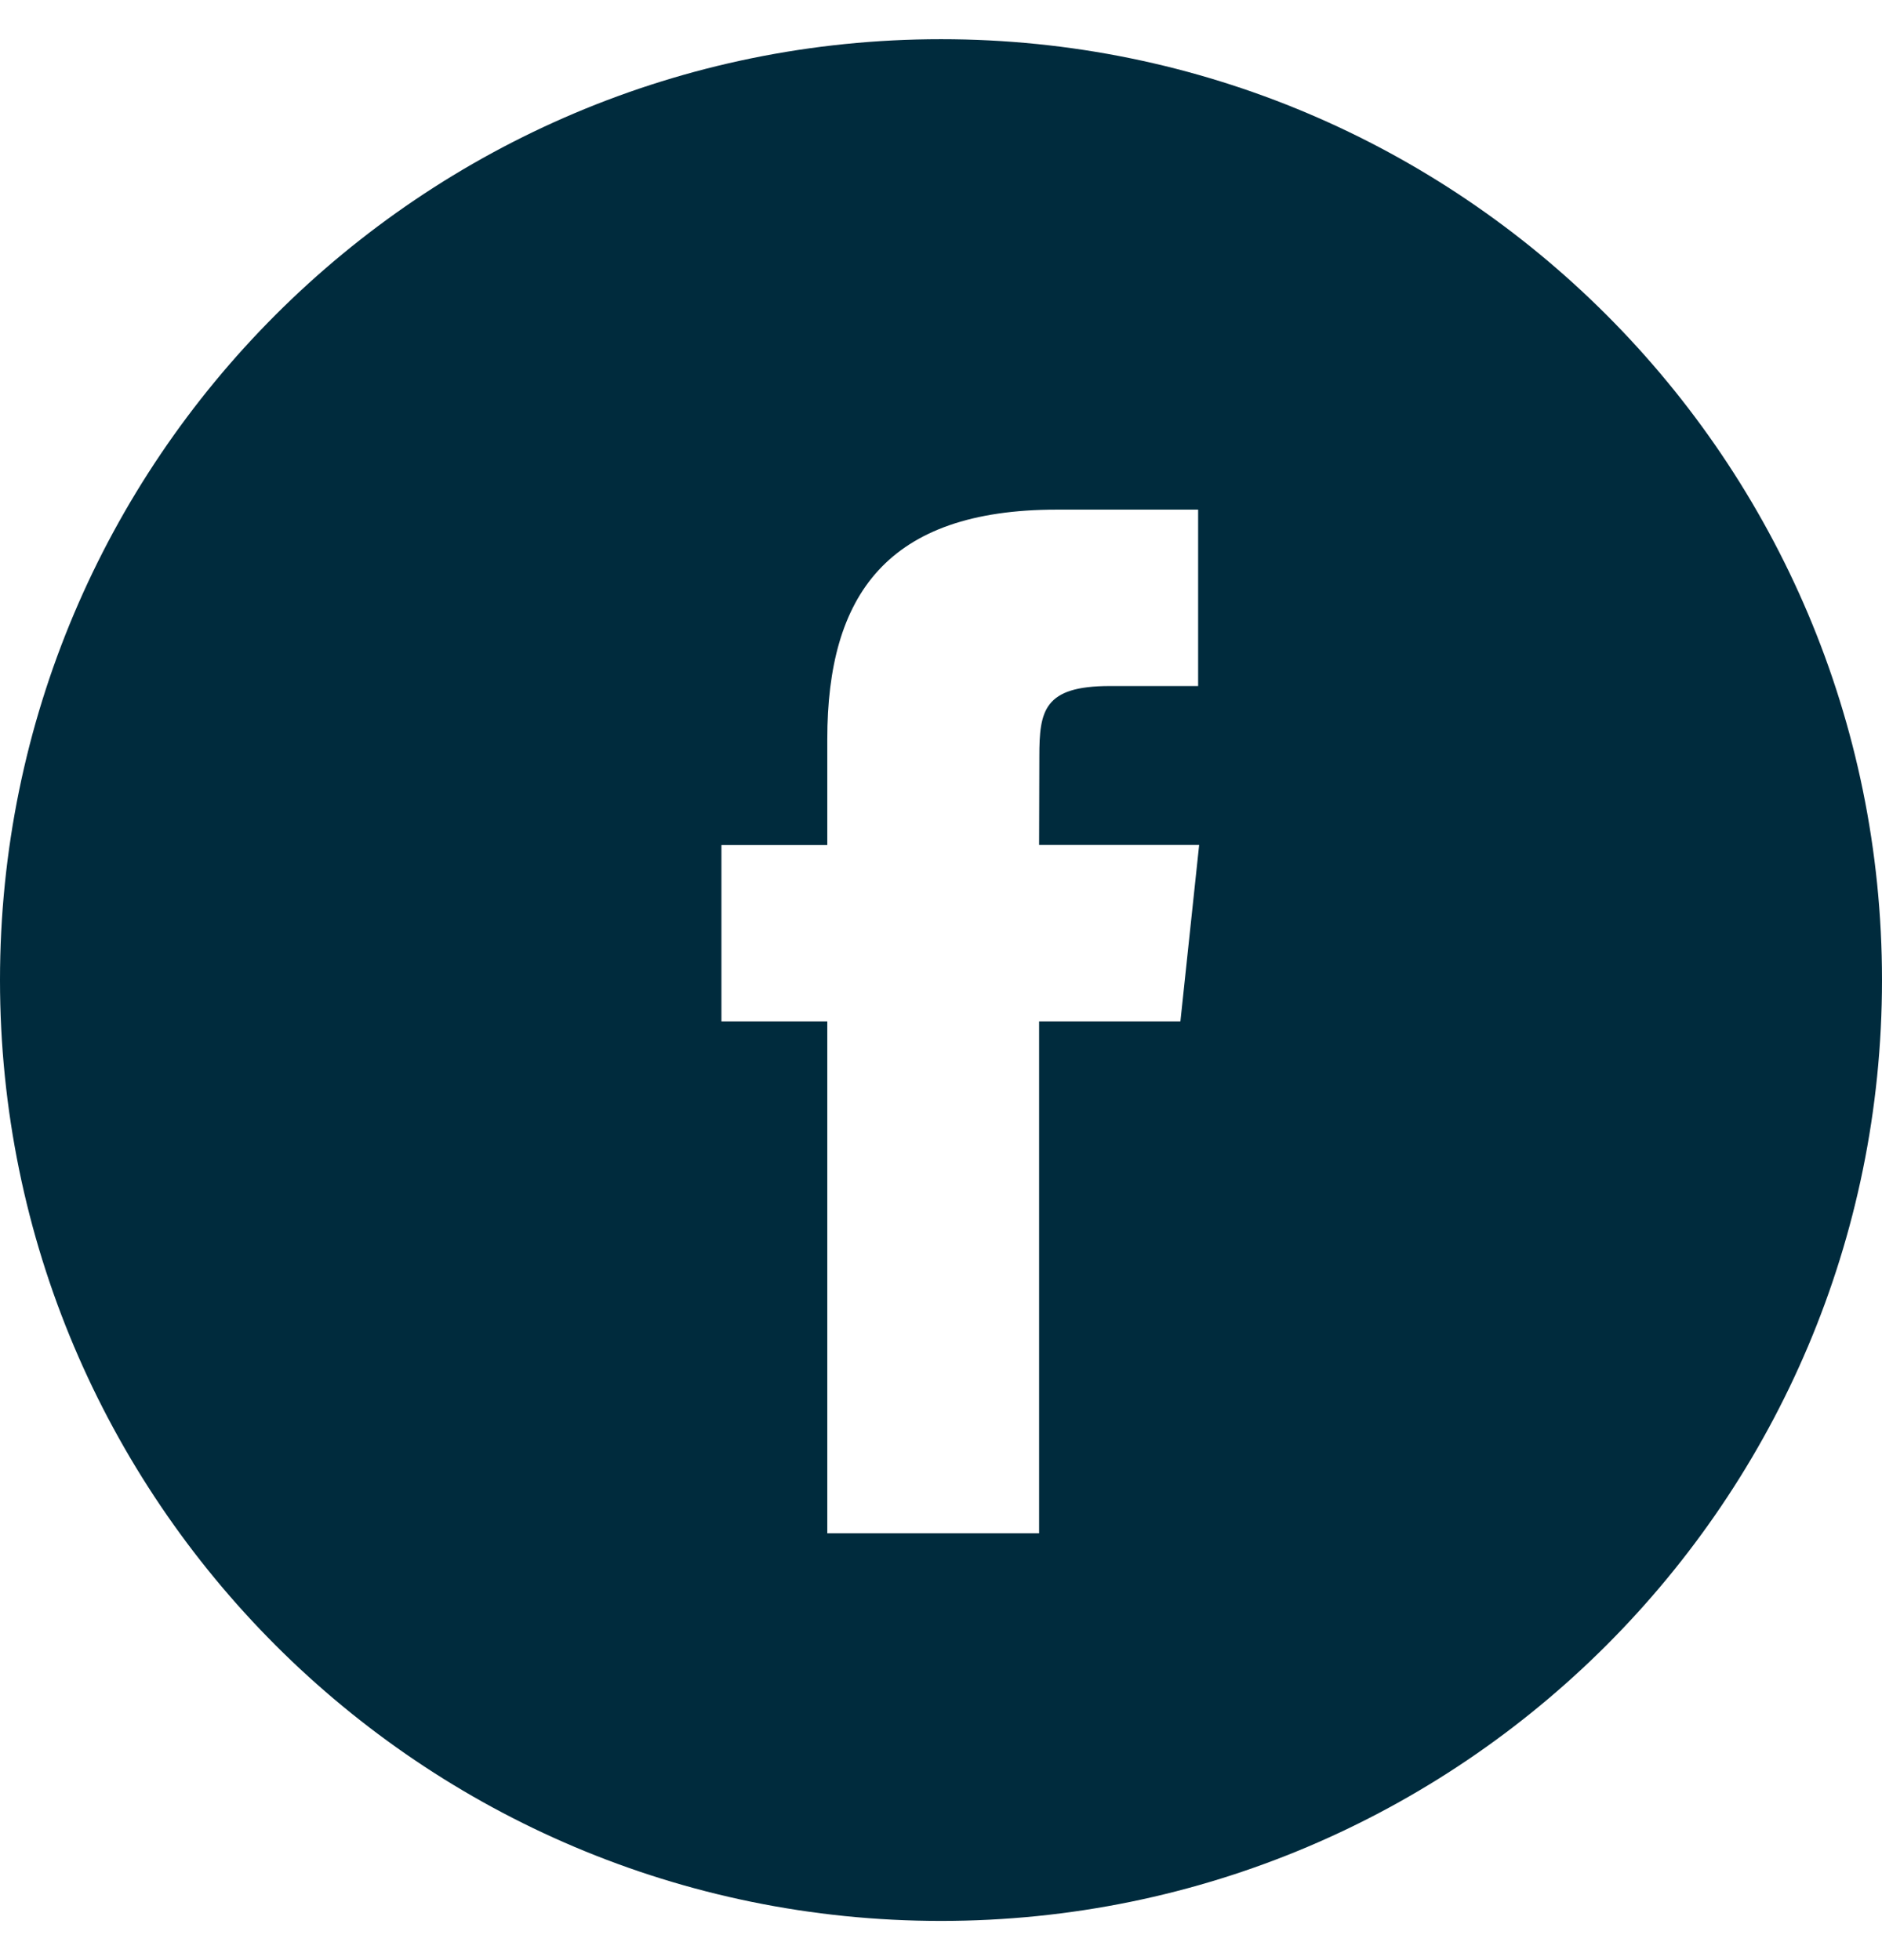
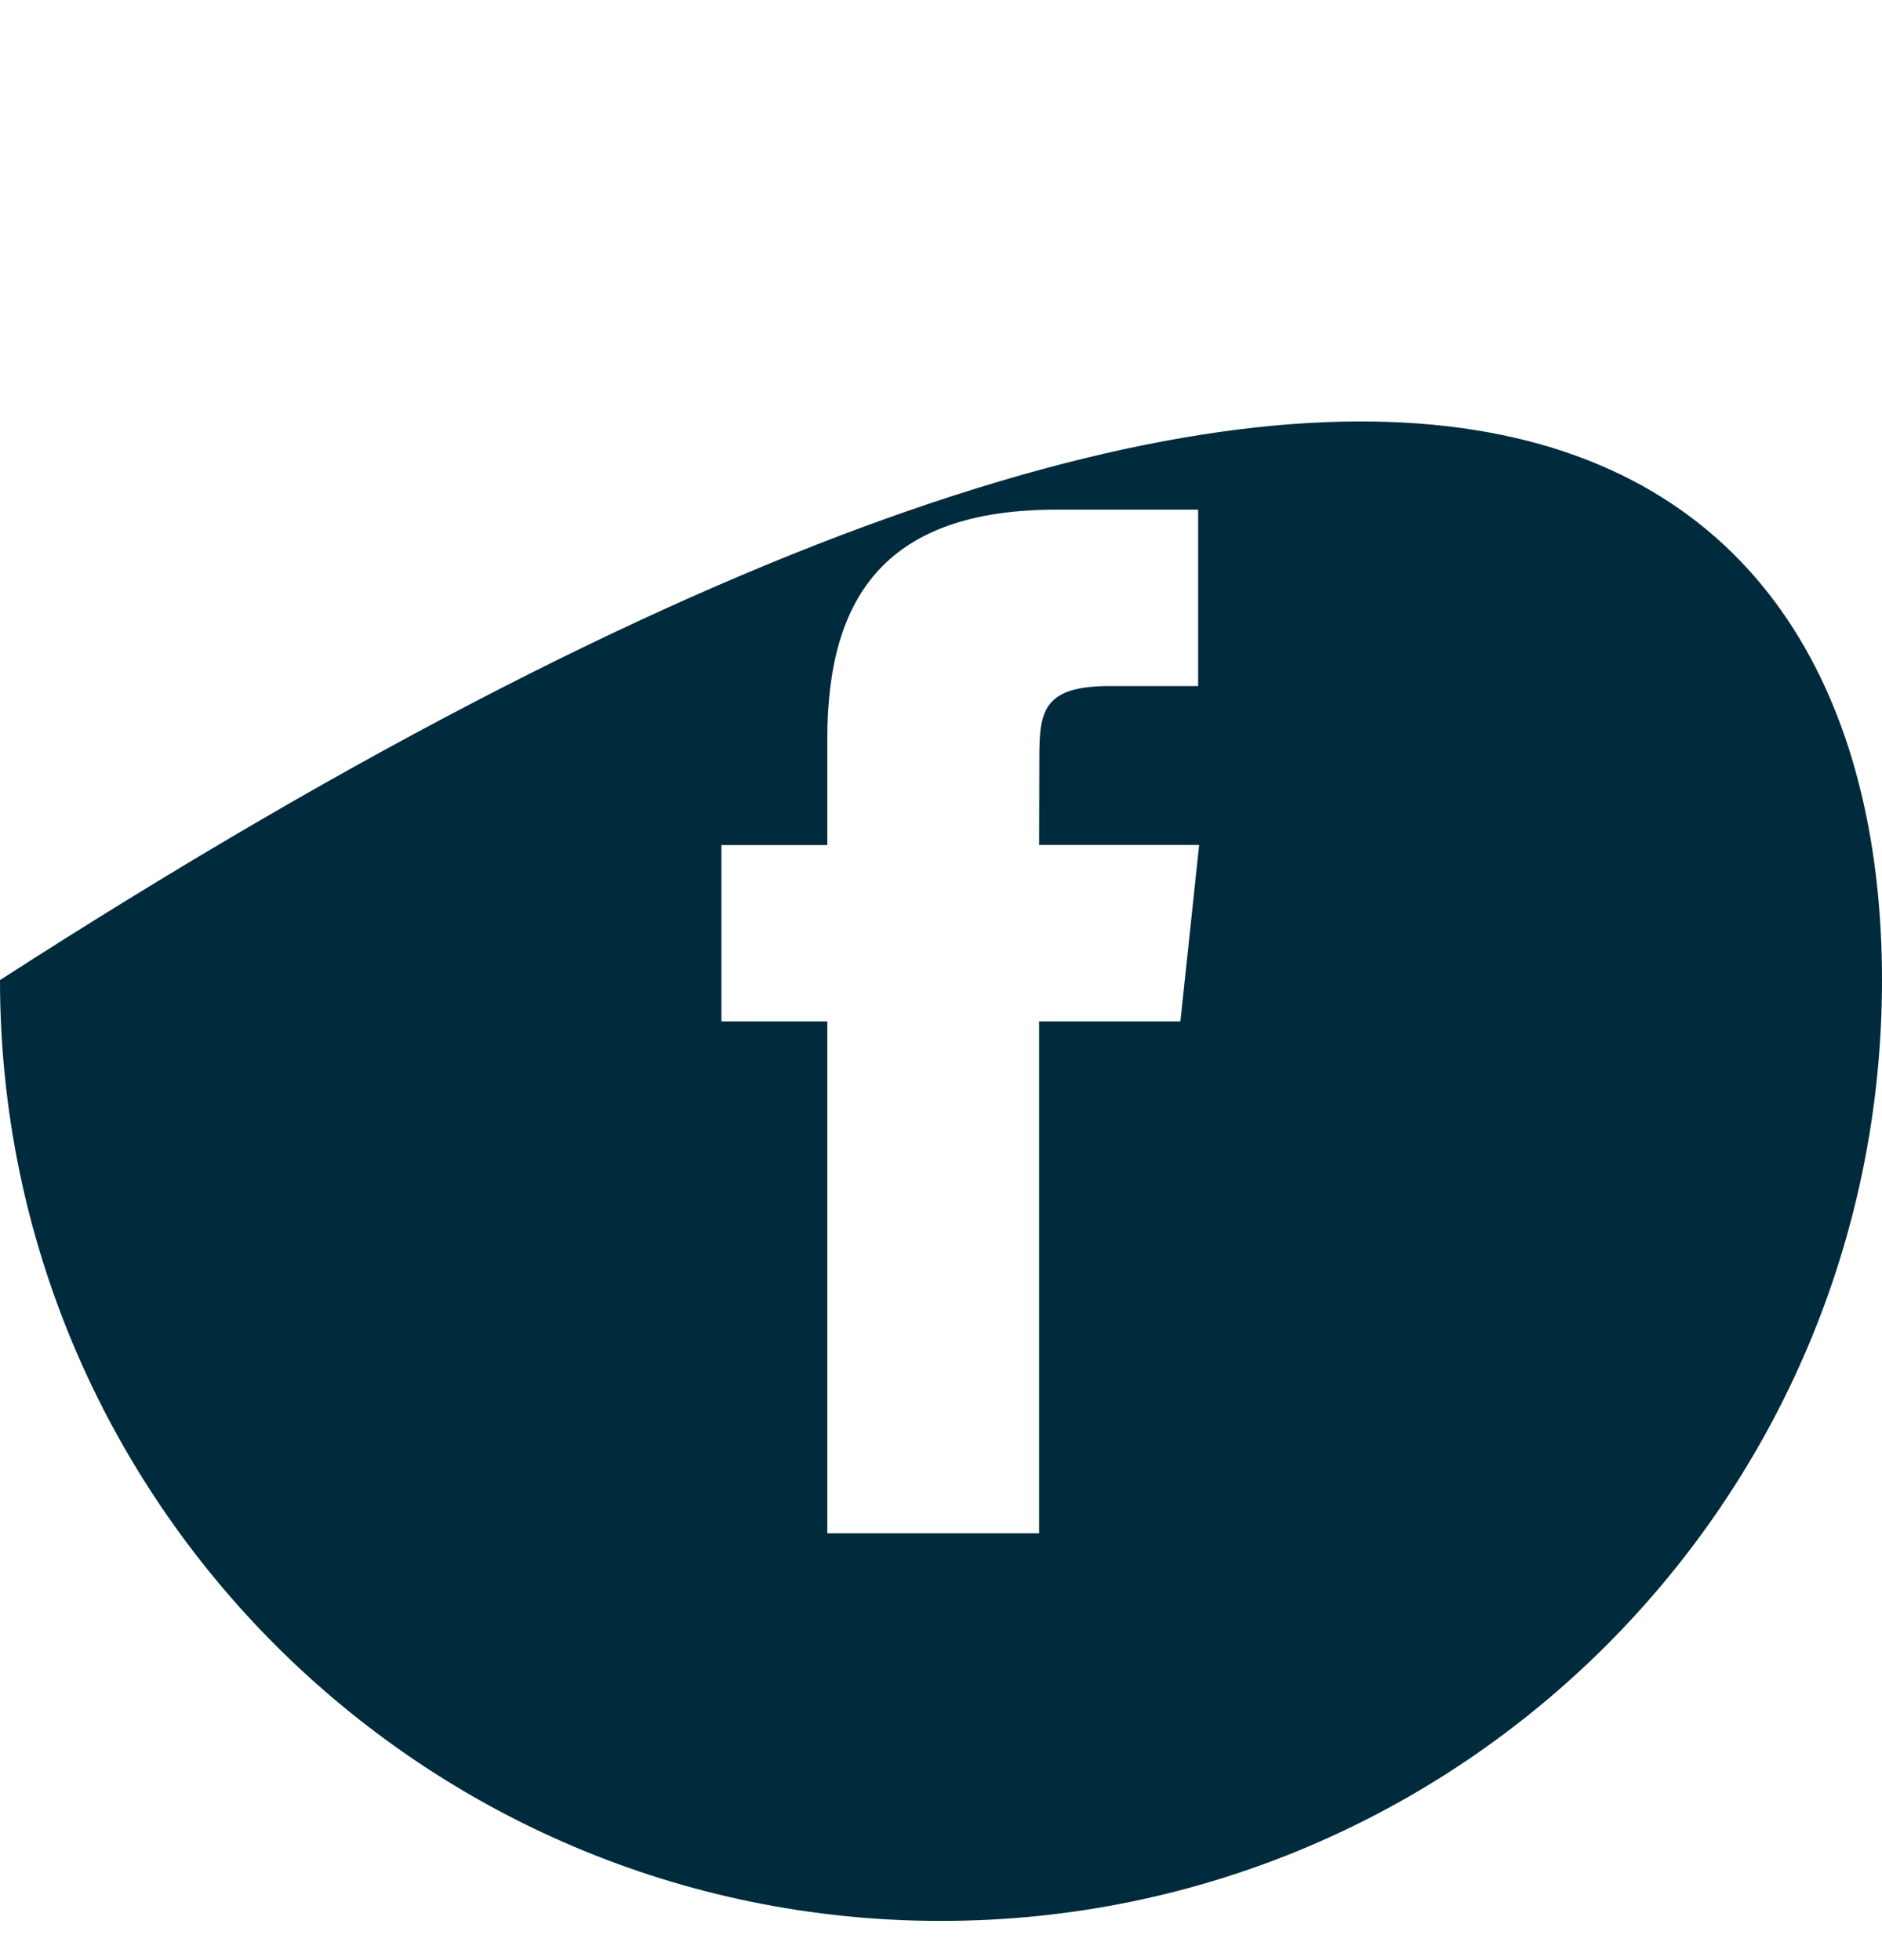
<svg xmlns="http://www.w3.org/2000/svg" width="24" height="25" viewBox="0 0 24 25" fill="none">
-   <path fill-rule="evenodd" clip-rule="evenodd" d="M0 12.5C0 5.873 5.373 0.5 12 0.5C18.627 0.5 24 5.873 24 12.5C24 19.127 18.627 24.5 12 24.5C5.373 24.5 0 19.127 0 12.5ZM13.251 19.556V13.027H15.053L15.292 10.777H13.251L13.254 9.651C13.254 9.064 13.31 8.75 14.152 8.75H15.279V6.5H13.477C11.312 6.5 10.55 7.591 10.55 9.427V10.778H9.2V13.027H10.55V19.556H13.251Z" fill="#002B3D" />
+   <path fill-rule="evenodd" clip-rule="evenodd" d="M0 12.5C18.627 0.5 24 5.873 24 12.5C24 19.127 18.627 24.5 12 24.5C5.373 24.5 0 19.127 0 12.5ZM13.251 19.556V13.027H15.053L15.292 10.777H13.251L13.254 9.651C13.254 9.064 13.31 8.75 14.152 8.75H15.279V6.5H13.477C11.312 6.5 10.55 7.591 10.55 9.427V10.778H9.2V13.027H10.55V19.556H13.251Z" fill="#002B3D" />
</svg>